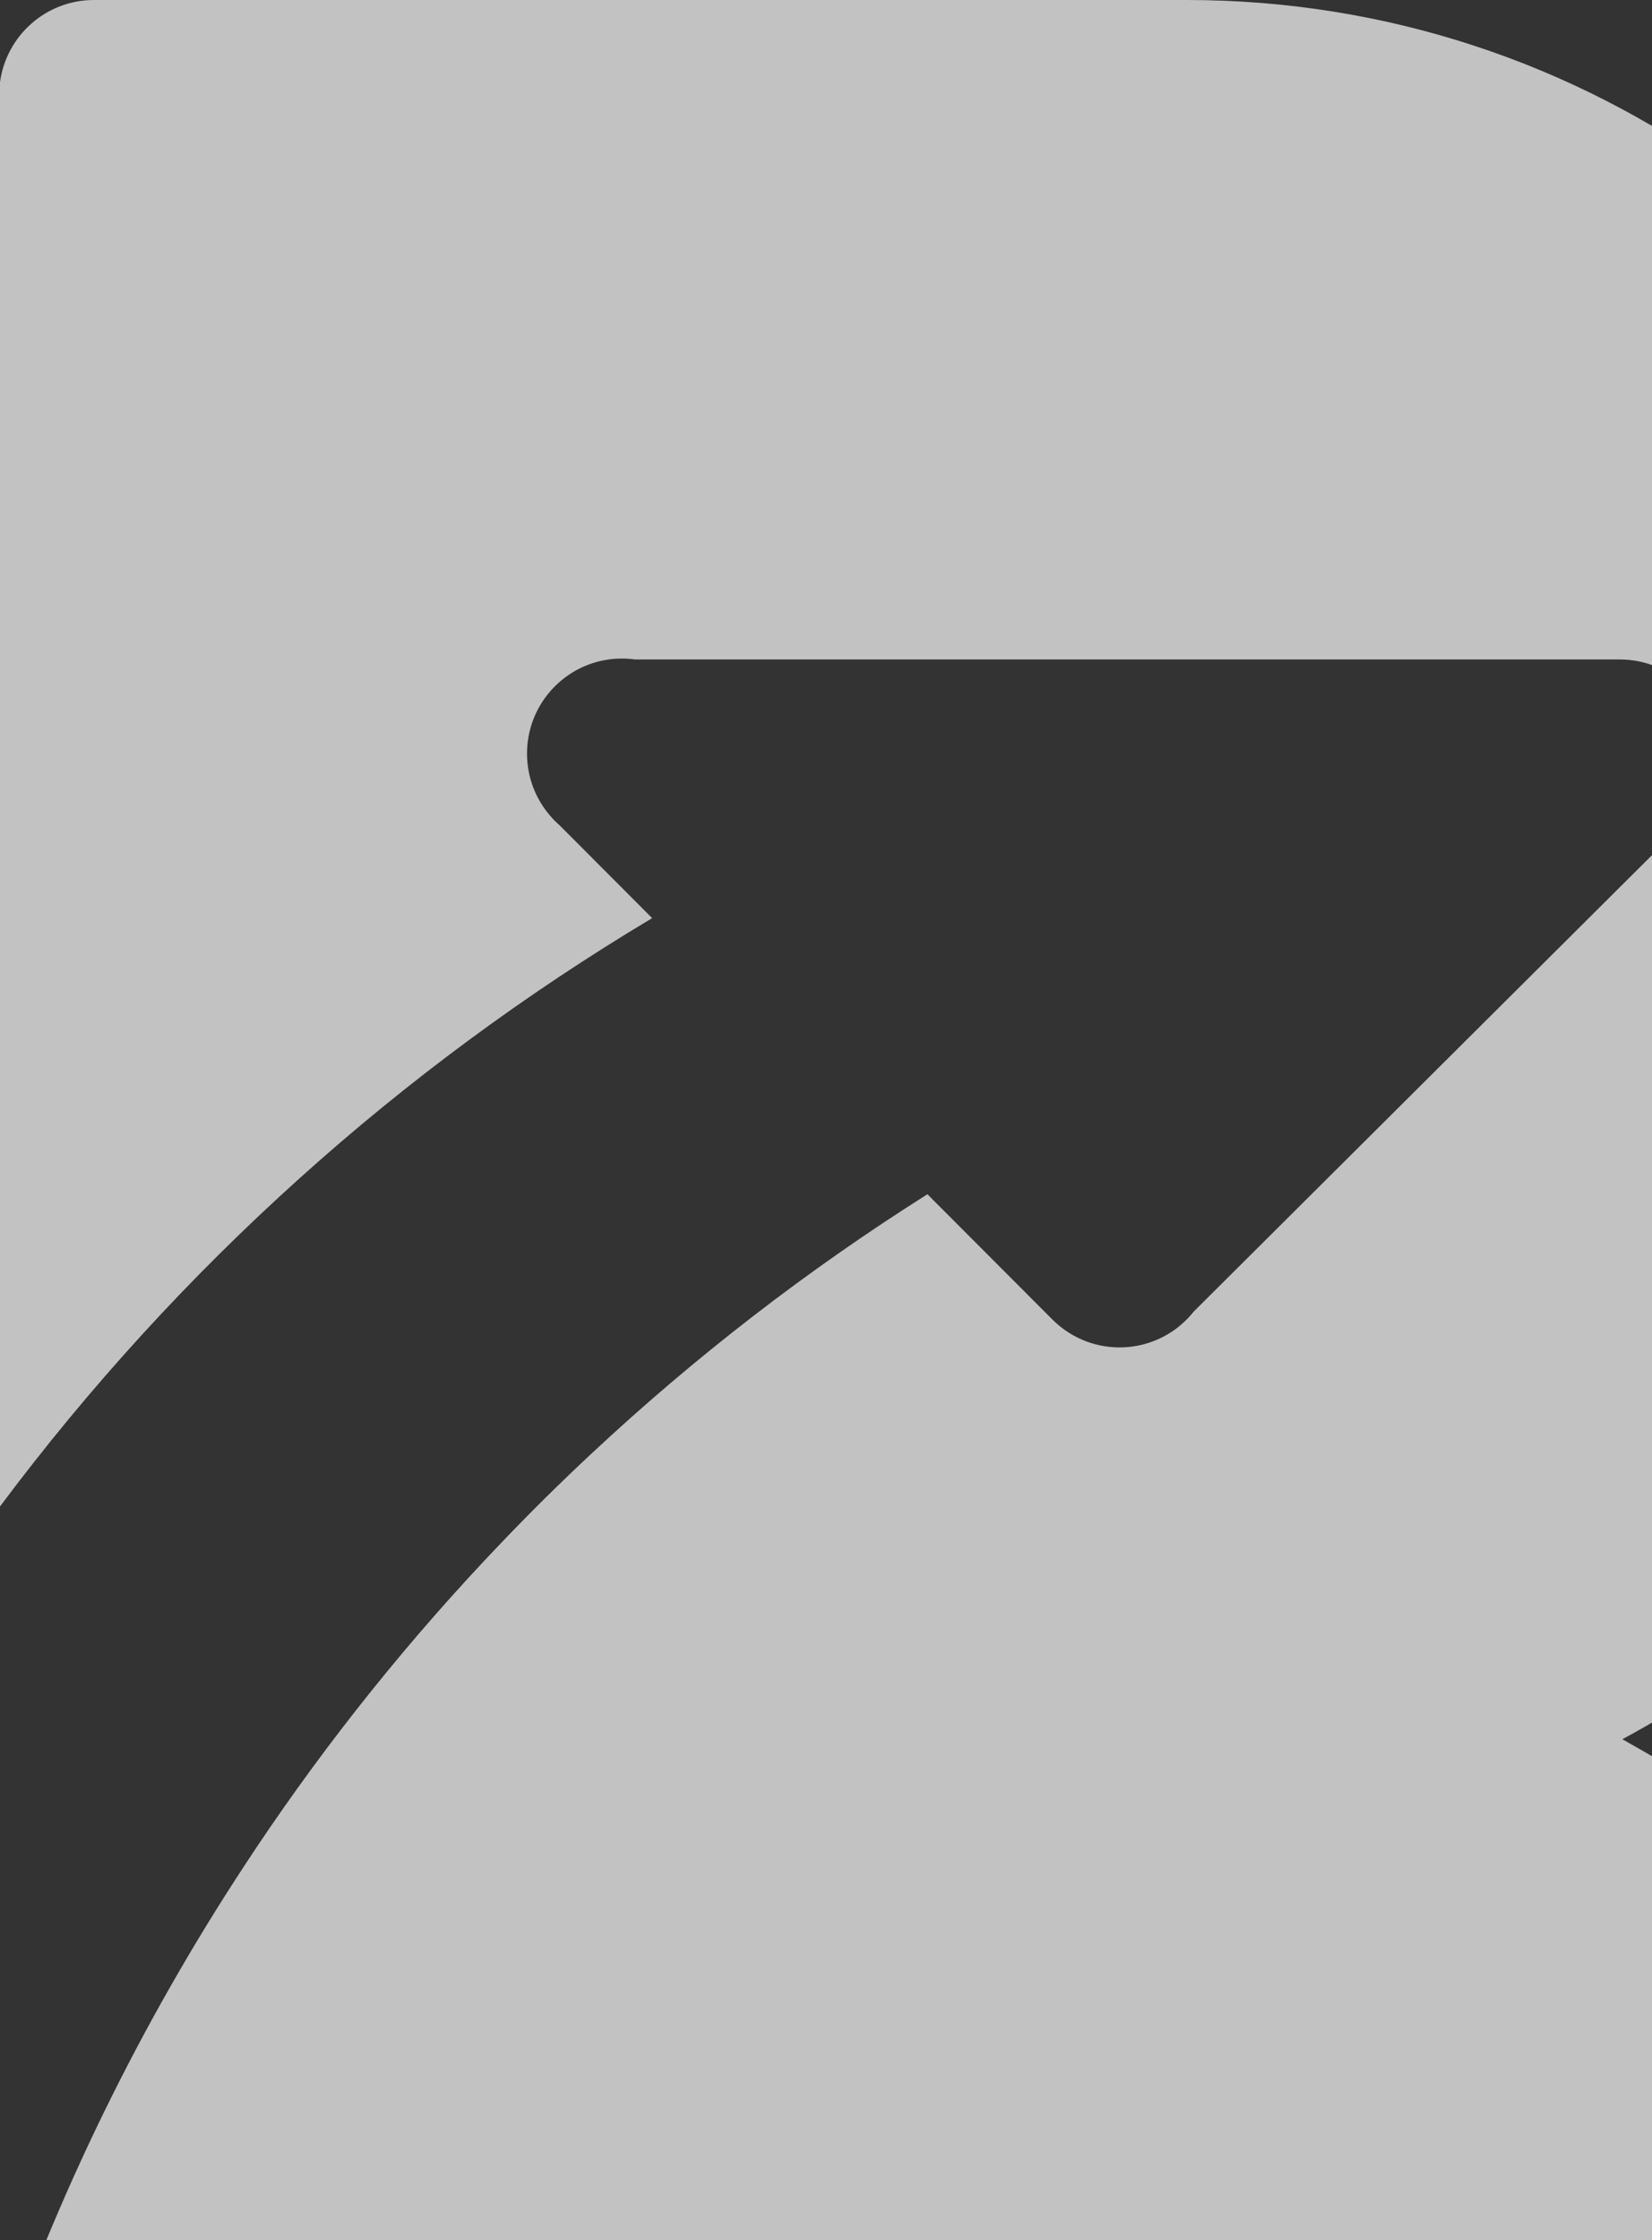
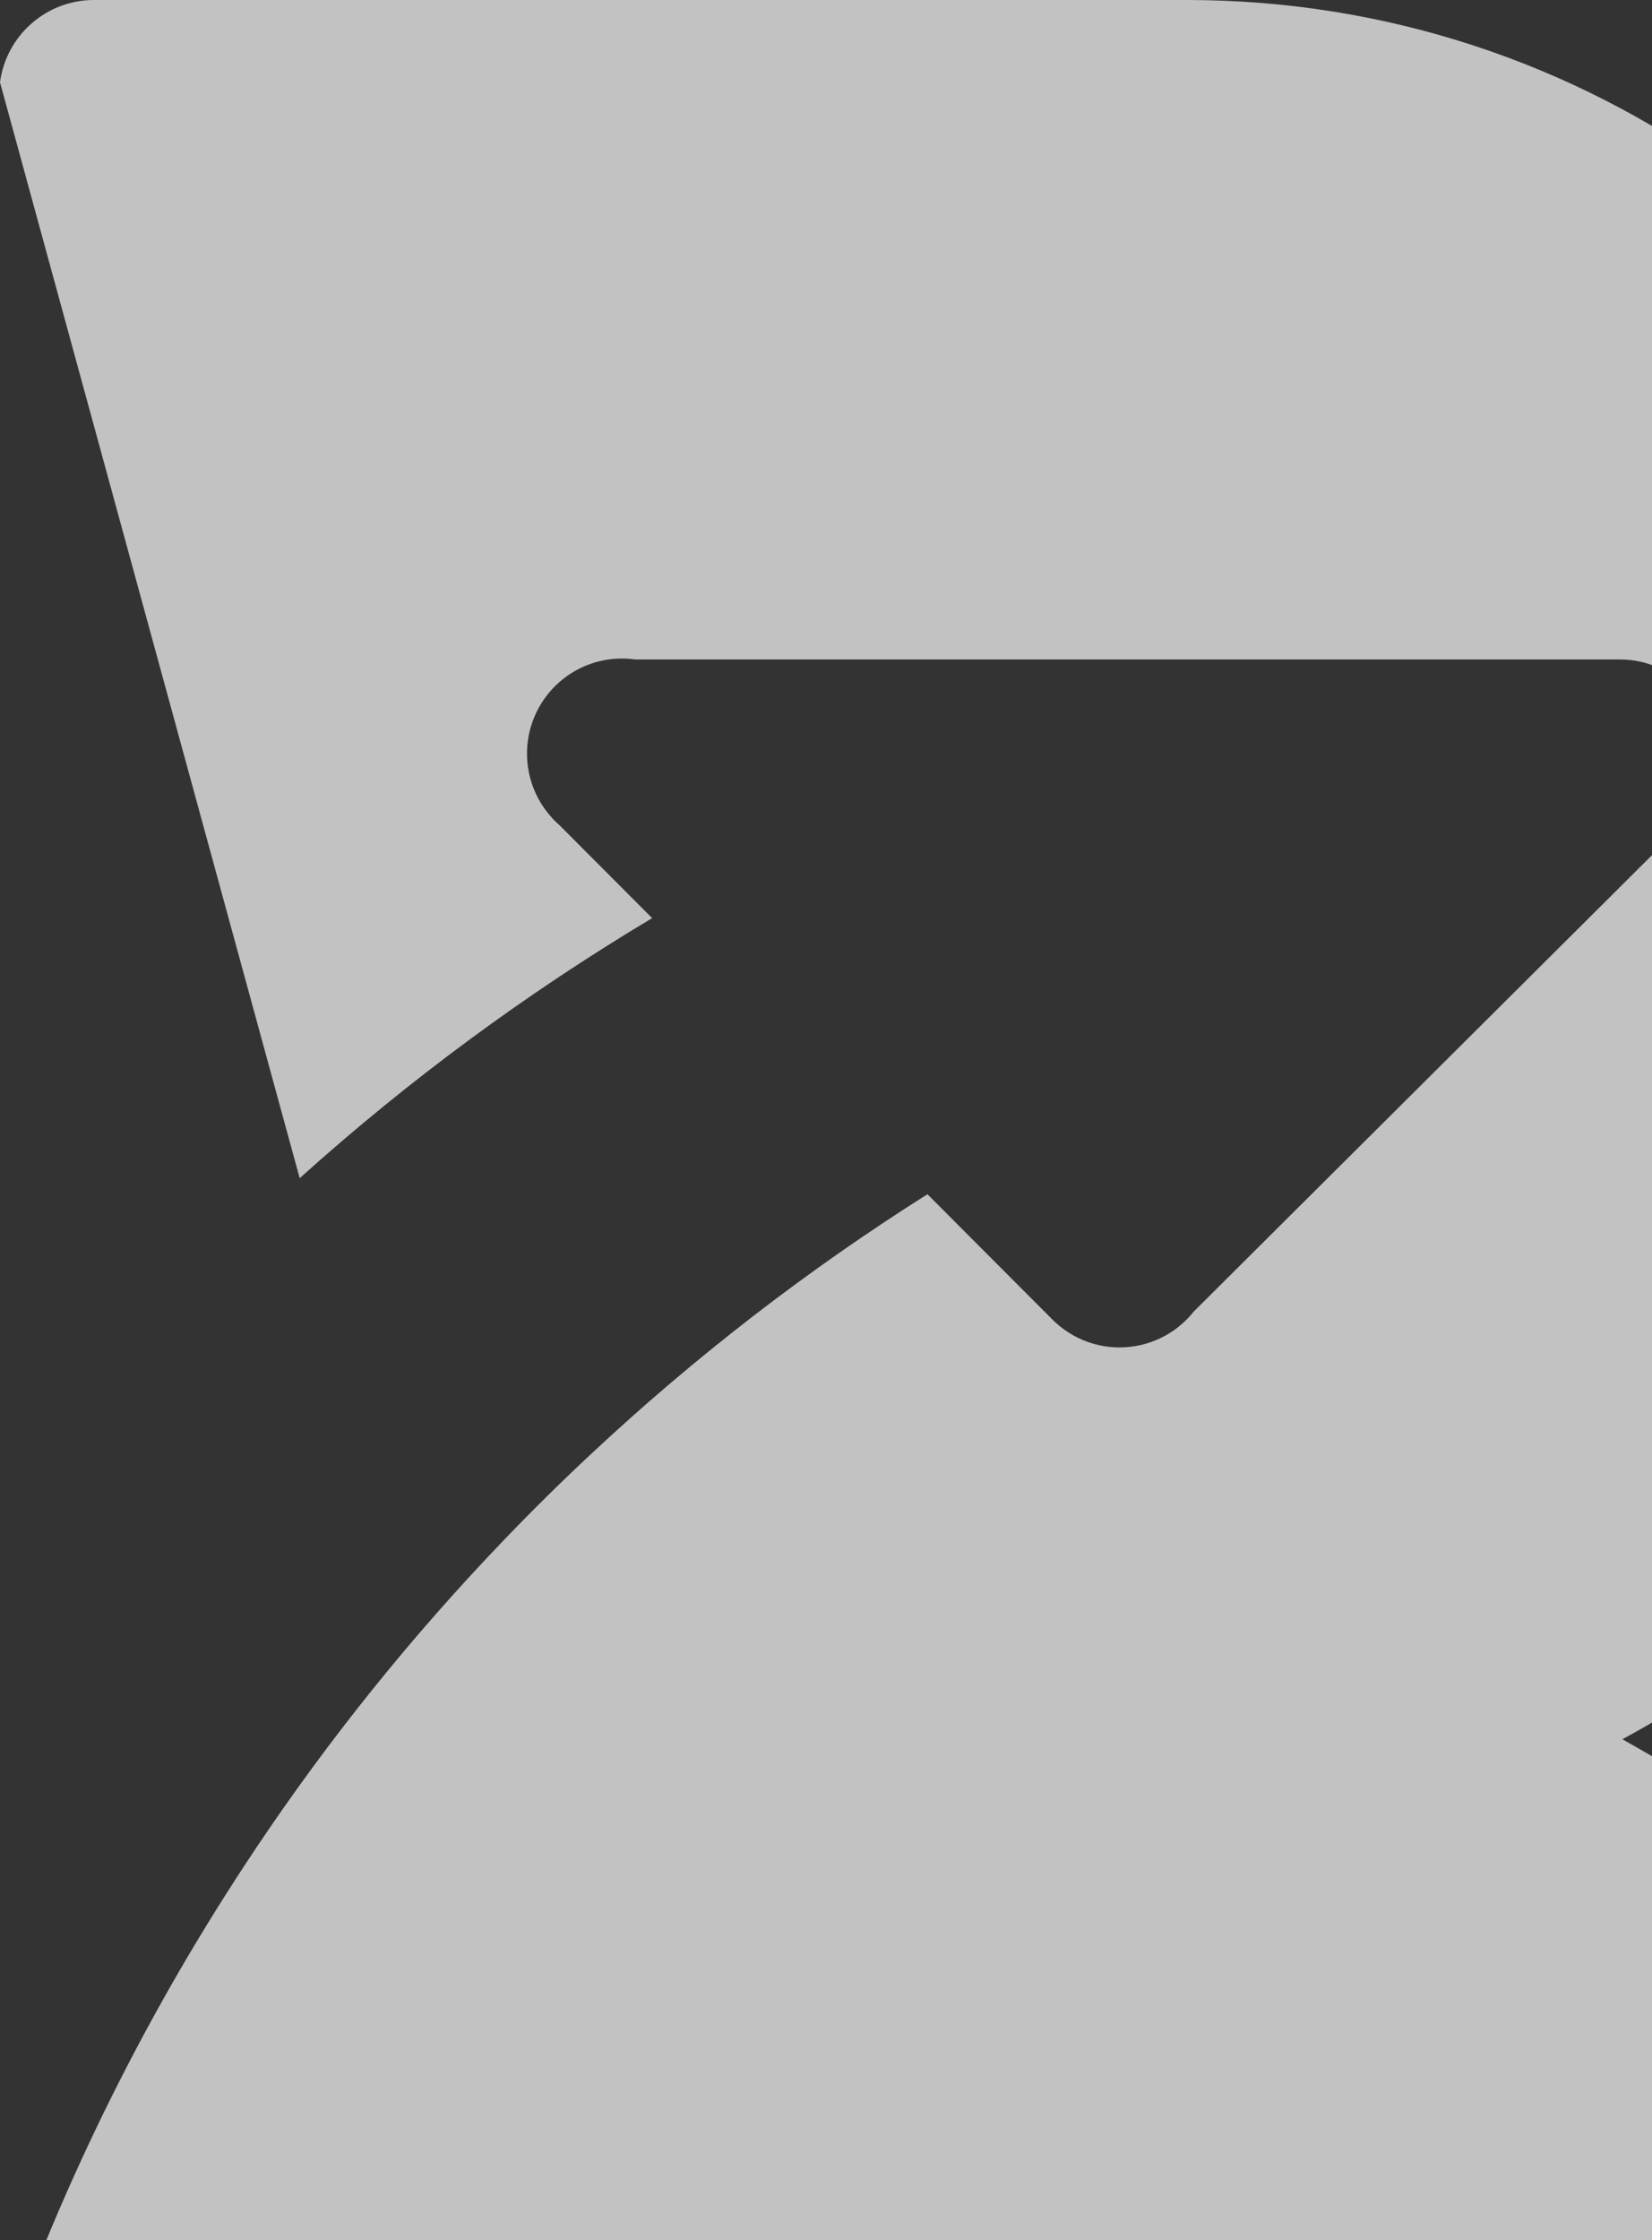
<svg xmlns="http://www.w3.org/2000/svg" width="104" height="141" viewBox="0 0 104 141" fill="none">
  <rect x="0" y="0" width="104" height="141" fill="#333333" stroke="none" />
-   <path opacity="0.7" d="M140.796 143.368C140.796 146.669 138.121 149.344 134.826 149.344C134.786 149.344 134.745 149.344 134.705 149.34H134.696C134.652 149.344 134.607 149.344 134.562 149.344H0L0 148.673C3.988 137.168 9.413 126.343 16.062 116.403C16.071 116.381 16.085 116.363 16.098 116.345C20.693 109.479 25.868 103.042 31.562 97.097C33.397 95.173 35.291 93.303 37.237 91.487C43.744 85.408 50.826 79.933 58.386 75.164L66.259 83.055C67.339 84.133 68.831 84.804 70.478 84.804C71.872 84.804 73.153 84.326 74.167 83.529C74.171 83.529 74.176 83.529 74.176 83.52C74.537 83.234 74.868 82.907 75.154 82.545L100.442 57.365L105.528 52.301C106.001 51.953 106.421 51.536 106.769 51.067C106.769 51.062 106.774 51.062 106.774 51.062C107.515 50.065 107.957 48.826 107.957 47.488C107.957 44.187 105.282 41.507 101.987 41.507L39.979 41.507C39.707 41.467 39.43 41.449 39.144 41.449C38.858 41.449 38.586 41.467 38.314 41.507C35.411 41.914 33.178 44.411 33.178 47.43C33.178 48.933 33.732 50.306 34.648 51.358C34.648 51.358 34.648 51.362 34.652 51.362C34.817 51.559 35 51.742 35.192 51.908L35.215 51.93L41.056 57.786C33.125 62.523 25.694 68.007 18.867 74.153C11.923 80.398 5.6 87.318 0 94.815L0 5.18C0.388 2.255 2.889 0 5.917 0L74.716 0C100.004 0 121.519 16.189 129.49 38.788C131.124 43.422 132.187 48.329 132.598 53.42C132.727 54.985 132.79 56.569 132.79 58.17C132.79 80.367 120.38 99.66 102.134 109.465C105.921 111.59 109.6 113.885 113.159 116.345C113.186 116.363 113.217 116.381 113.244 116.403C122.479 122.778 130.919 130.221 138.38 138.559C138.559 138.756 138.733 138.949 138.907 139.145C138.93 139.172 138.956 139.199 138.974 139.226C139.327 139.624 139.68 140.027 140.024 140.429C140.515 141.297 140.796 142.299 140.796 143.368Z" fill="white" />
+   <path opacity="0.7" d="M140.796 143.368C140.796 146.669 138.121 149.344 134.826 149.344C134.786 149.344 134.745 149.344 134.705 149.34H134.696C134.652 149.344 134.607 149.344 134.562 149.344H0L0 148.673C3.988 137.168 9.413 126.343 16.062 116.403C16.071 116.381 16.085 116.363 16.098 116.345C20.693 109.479 25.868 103.042 31.562 97.097C33.397 95.173 35.291 93.303 37.237 91.487C43.744 85.408 50.826 79.933 58.386 75.164L66.259 83.055C67.339 84.133 68.831 84.804 70.478 84.804C71.872 84.804 73.153 84.326 74.167 83.529C74.171 83.529 74.176 83.529 74.176 83.52C74.537 83.234 74.868 82.907 75.154 82.545L100.442 57.365L105.528 52.301C106.001 51.953 106.421 51.536 106.769 51.067C106.769 51.062 106.774 51.062 106.774 51.062C107.515 50.065 107.957 48.826 107.957 47.488C107.957 44.187 105.282 41.507 101.987 41.507L39.979 41.507C39.707 41.467 39.43 41.449 39.144 41.449C38.858 41.449 38.586 41.467 38.314 41.507C35.411 41.914 33.178 44.411 33.178 47.43C33.178 48.933 33.732 50.306 34.648 51.358C34.648 51.358 34.648 51.362 34.652 51.362C34.817 51.559 35 51.742 35.192 51.908L35.215 51.93L41.056 57.786C33.125 62.523 25.694 68.007 18.867 74.153L0 5.18C0.388 2.255 2.889 0 5.917 0L74.716 0C100.004 0 121.519 16.189 129.49 38.788C131.124 43.422 132.187 48.329 132.598 53.42C132.727 54.985 132.79 56.569 132.79 58.17C132.79 80.367 120.38 99.66 102.134 109.465C105.921 111.59 109.6 113.885 113.159 116.345C113.186 116.363 113.217 116.381 113.244 116.403C122.479 122.778 130.919 130.221 138.38 138.559C138.559 138.756 138.733 138.949 138.907 139.145C138.93 139.172 138.956 139.199 138.974 139.226C139.327 139.624 139.68 140.027 140.024 140.429C140.515 141.297 140.796 142.299 140.796 143.368Z" fill="white" />
</svg>